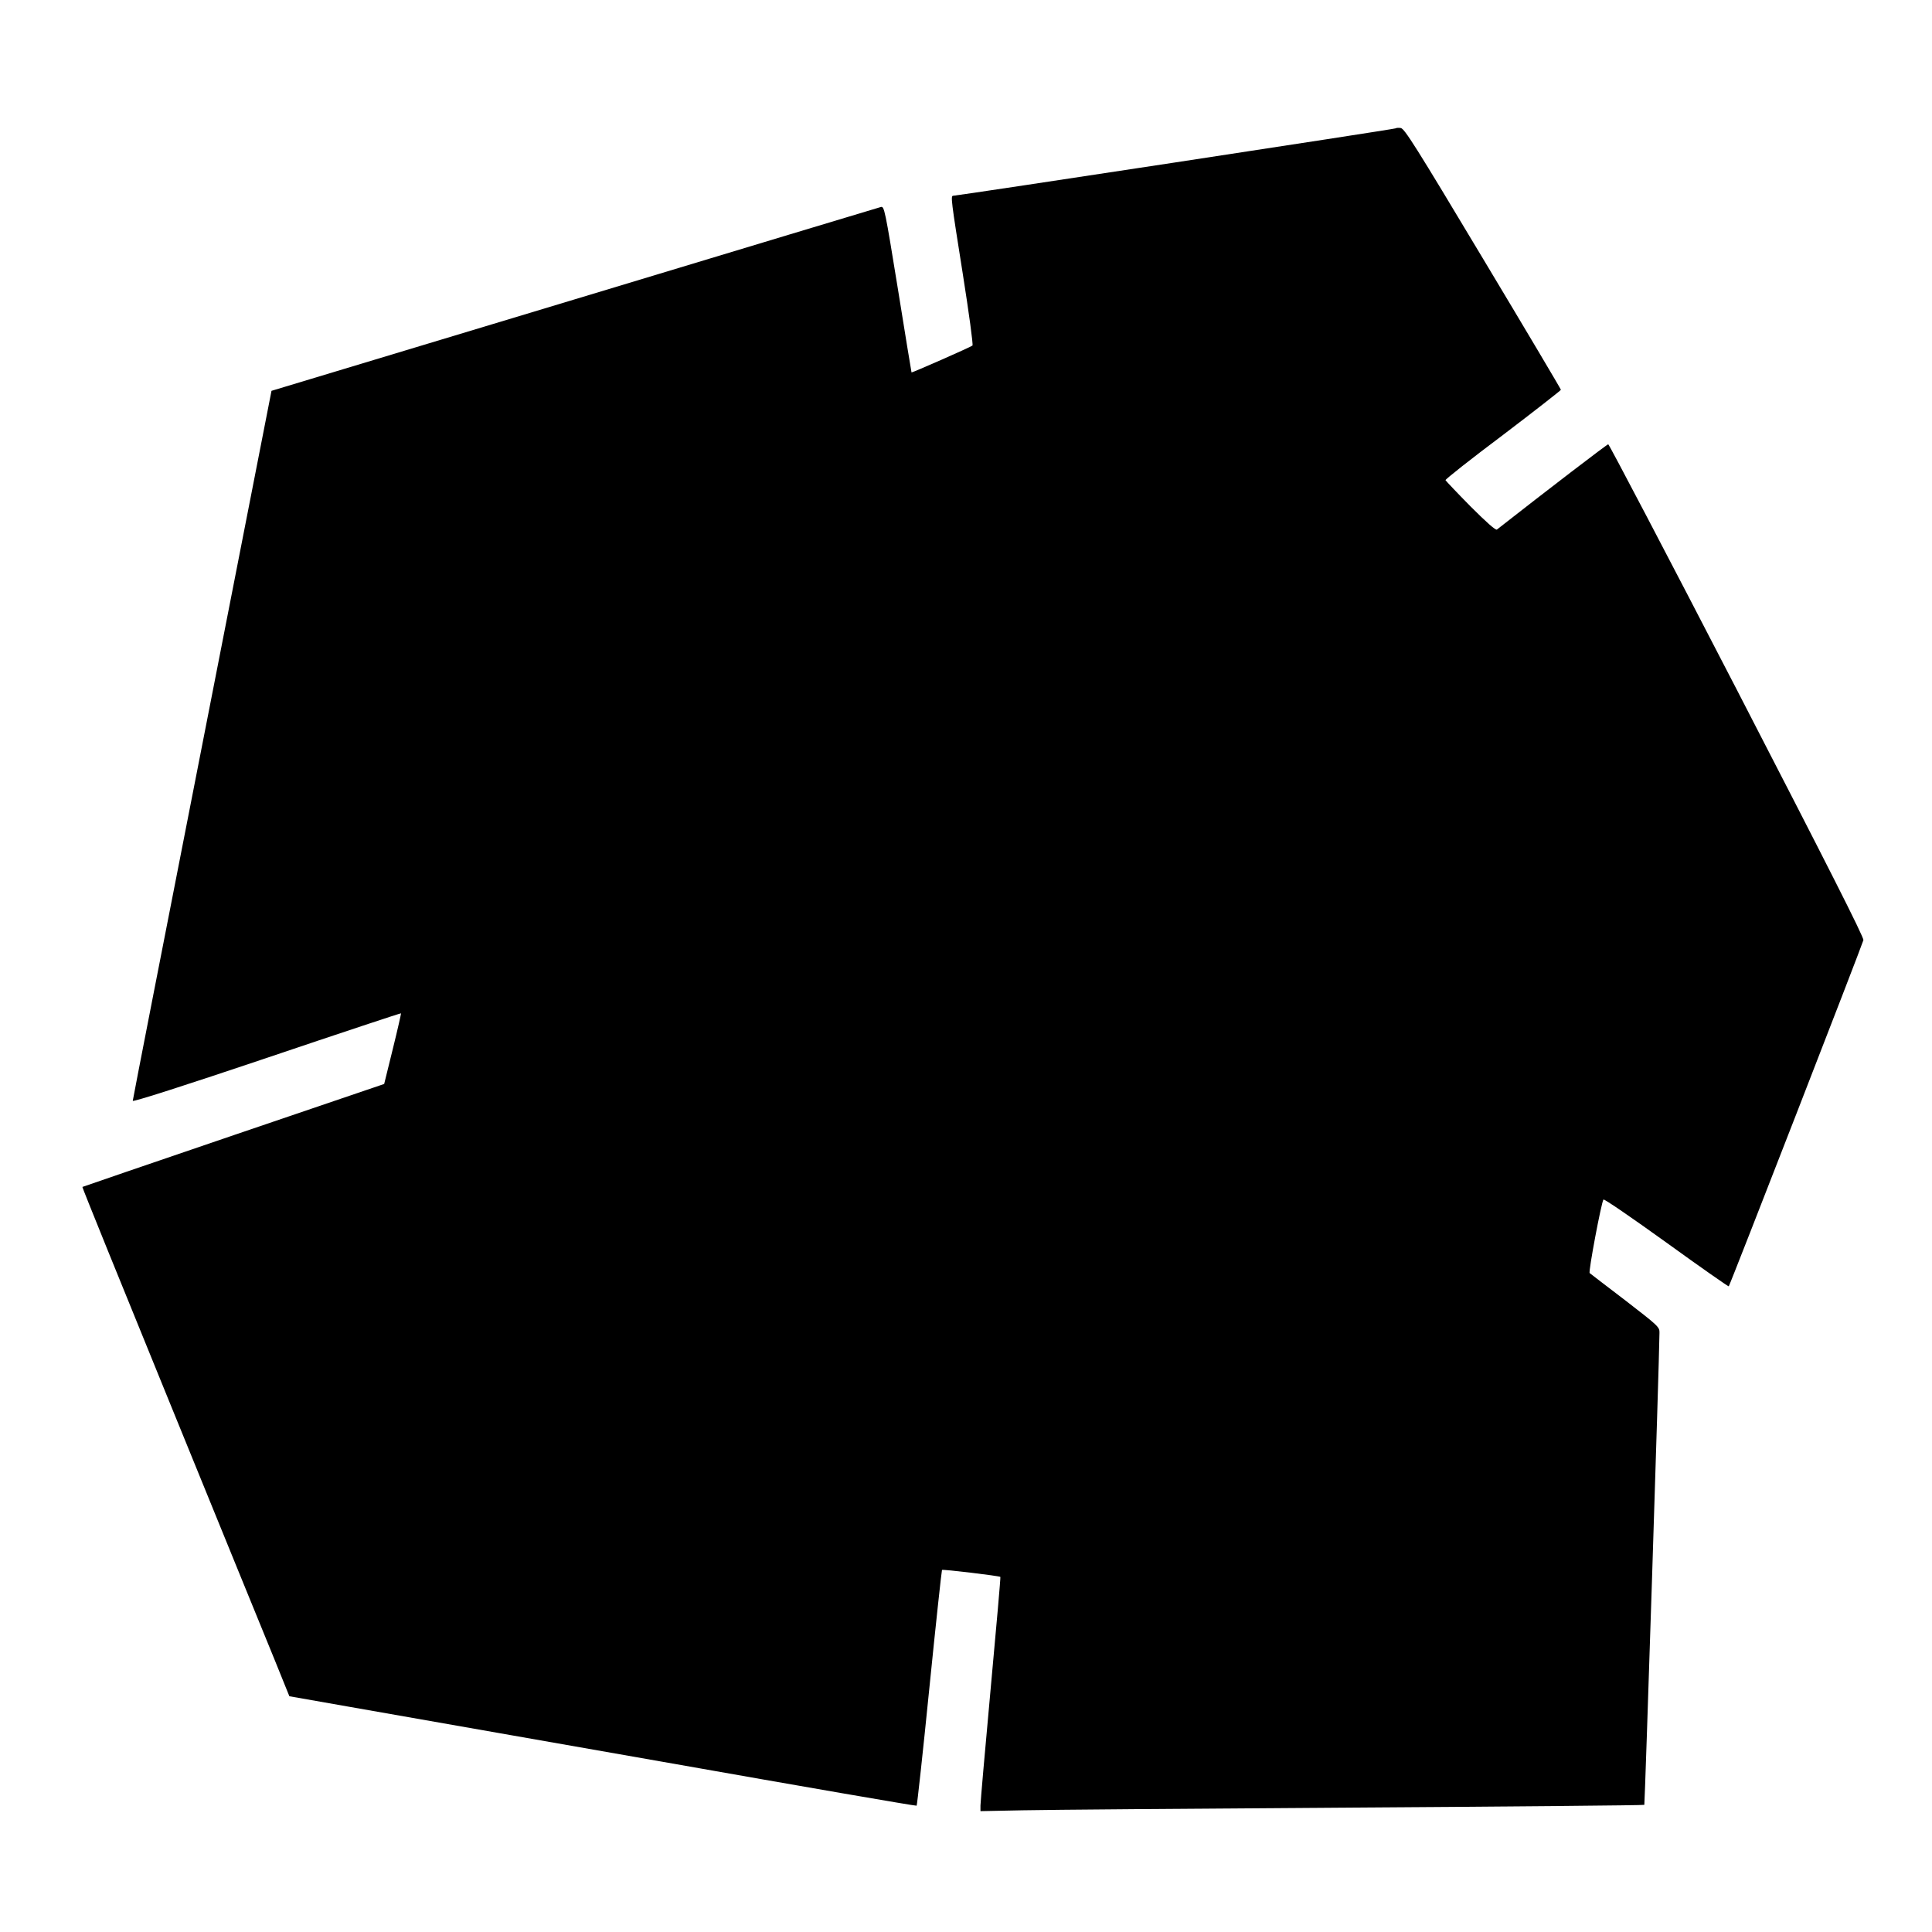
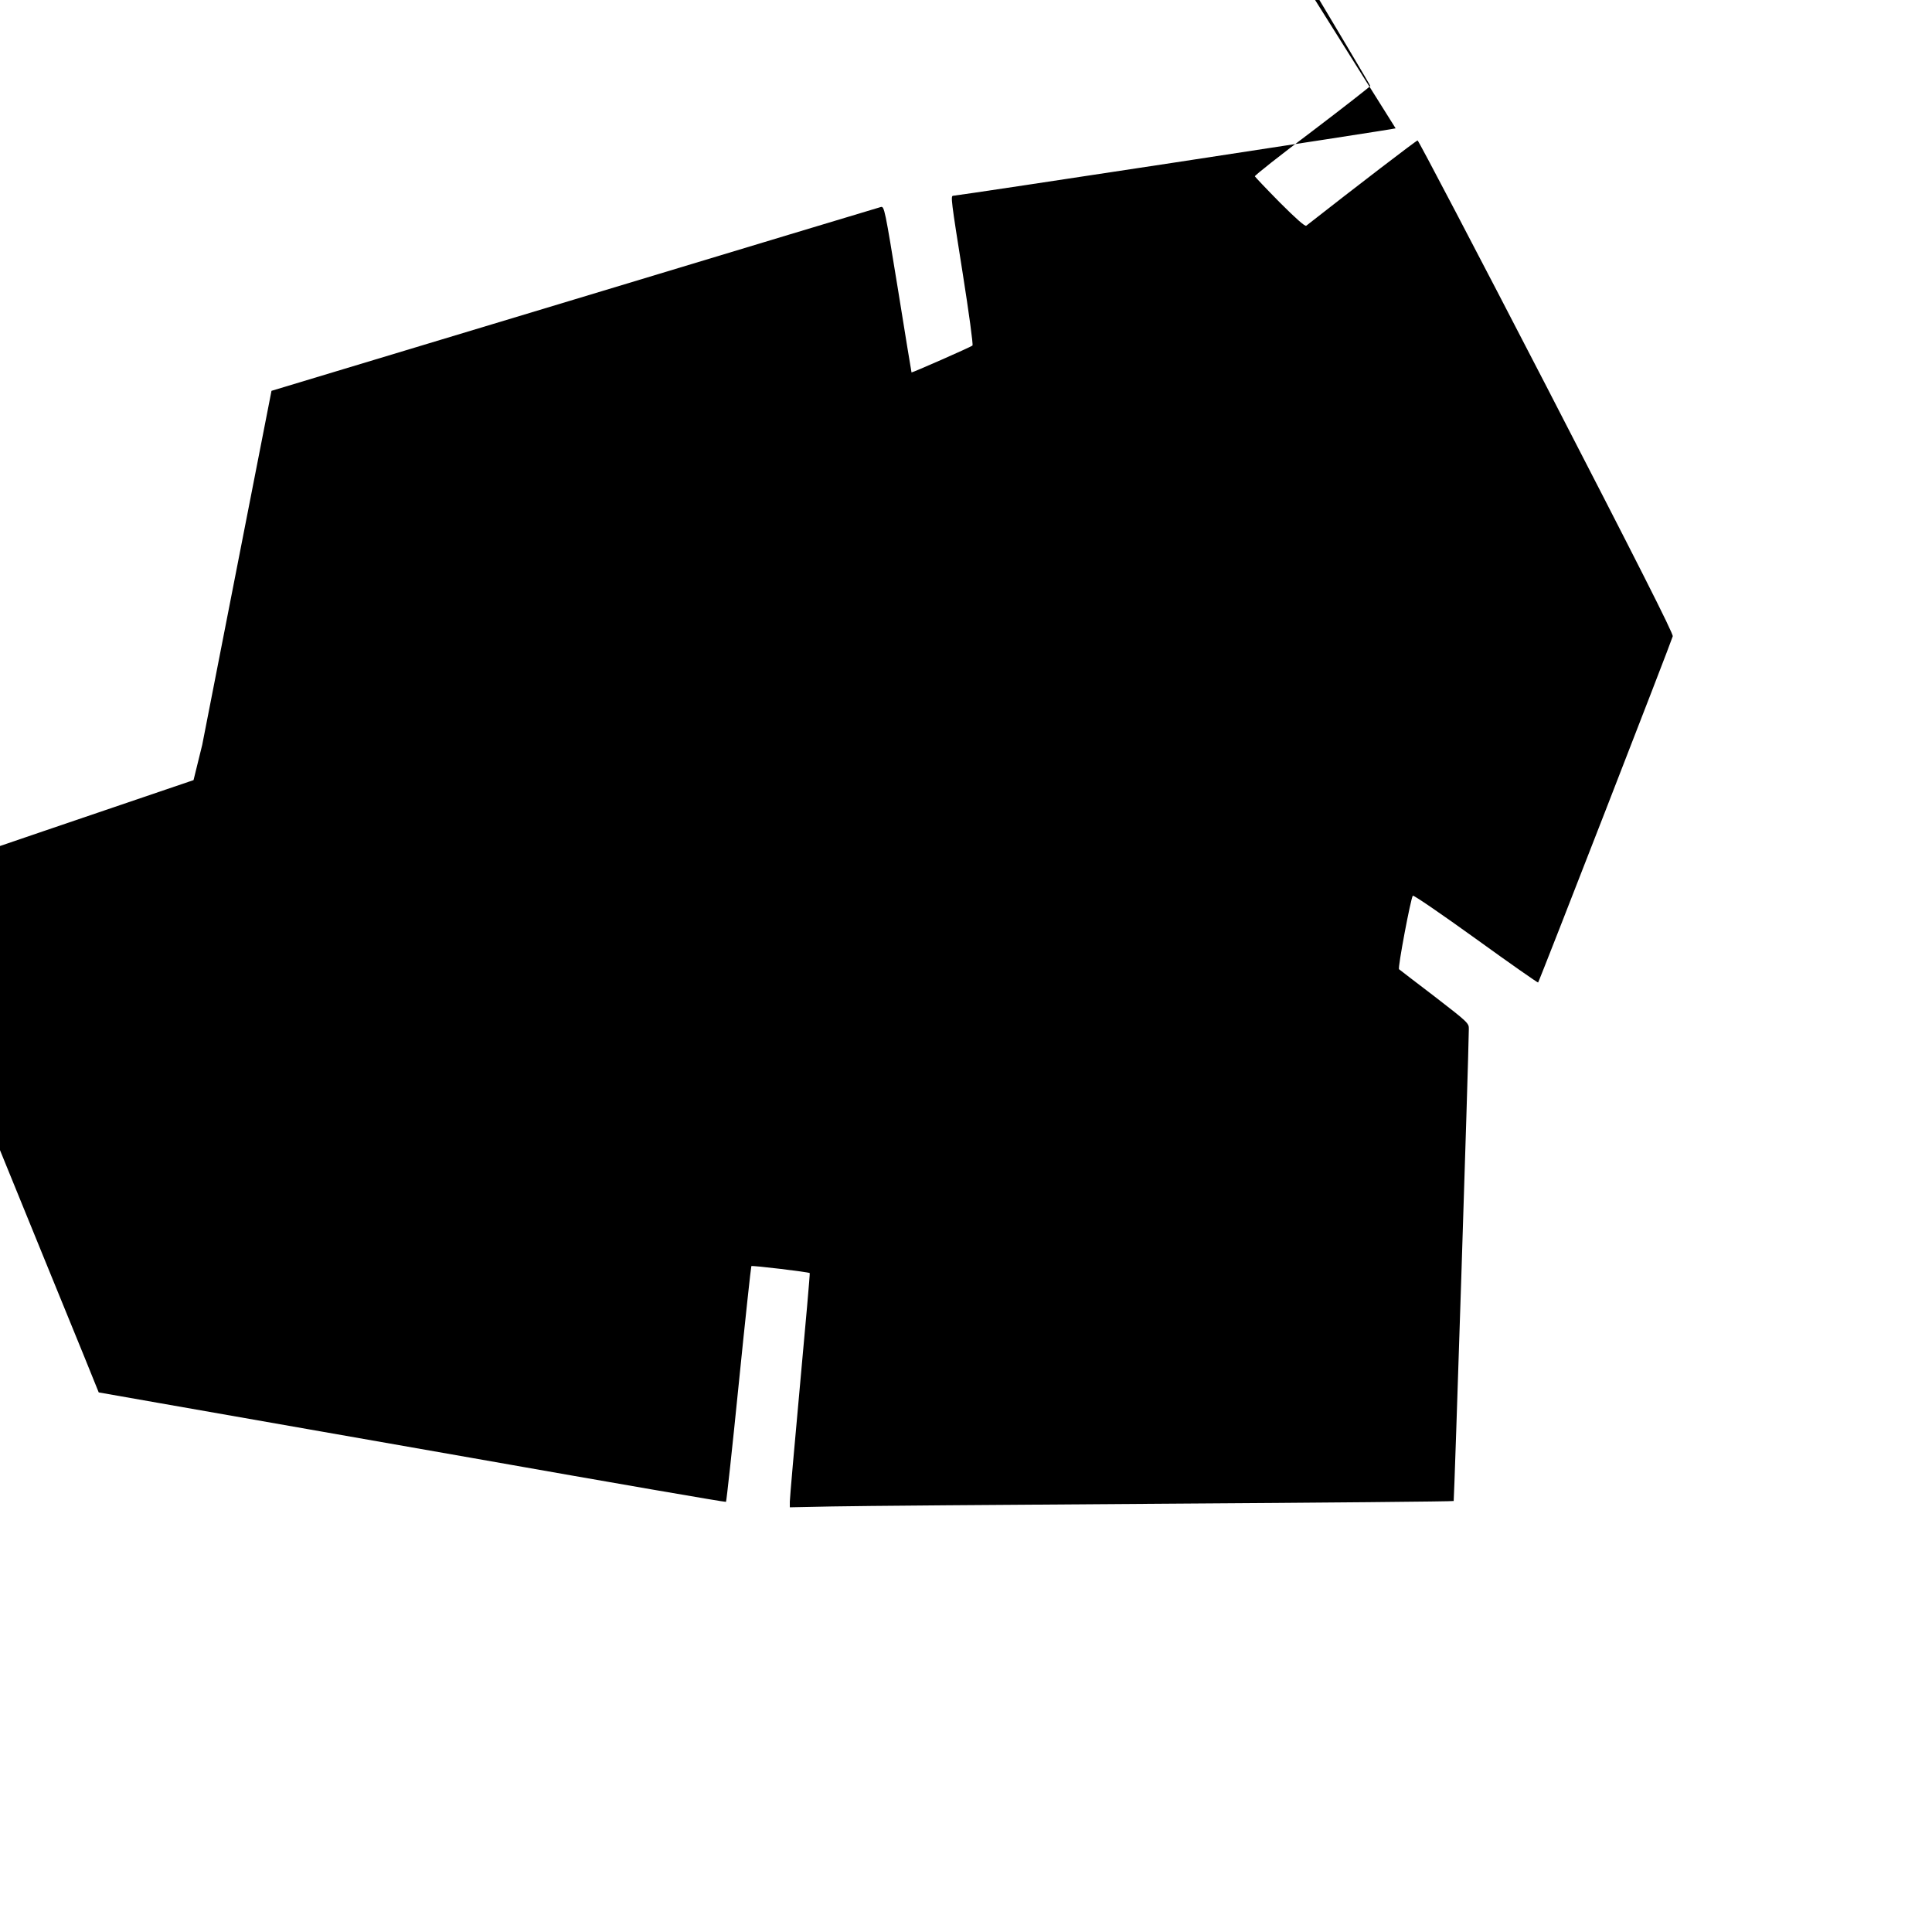
<svg xmlns="http://www.w3.org/2000/svg" version="1.0" width="1135pt" height="1135pt" viewBox="0 0 1135 1135" preserveAspectRatio="xMidYMid meet">
  <g transform="translate(0,1135) scale(0.1,-0.1)" fill="#000000" stroke="none">
-     <path d="M8199 10596 c-4 -5 -2575 -396 -2599 -396 -16 0 -13 -23 56 -458 36 -228 62 -418 57 -422 -10 -9 -356 -161 -358 -158 -1 2 -37 222 -80 490 -76 468 -80 487 -100 482 -11 -3 -821 -247 -1800 -543 l-1780 -537 -407 -2080 c-224 -1143 -408 -2084 -408 -2091 0 -8 309 91 787 252 432 146 788 264 789 262 1 -1 -20 -95 -48 -208 l-51 -207 -885 -301 c-487 -166 -887 -303 -888 -304 -2 -2 231 -576 517 -1277 286 -701 560 -1374 610 -1495 l89 -220 358 -63 c196 -34 1024 -180 1840 -323 815 -144 1485 -260 1487 -257 3 3 37 314 75 693 38 378 72 690 74 692 5 5 338 -35 343 -41 2 -2 -24 -297 -57 -656 -33 -359 -60 -668 -60 -687 l0 -33 248 5 c136 3 1012 10 1947 16 935 6 1702 13 1705 16 3 3 87 2582 89 2773 1 34 -6 40 -200 190 -111 85 -206 157 -210 161 -9 5 69 418 81 432 4 5 170 -109 370 -253 199 -144 364 -259 366 -257 7 7 786 2010 791 2034 4 16 -216 449 -742 1468 -411 795 -752 1445 -757 1445 -7 0 -358 -269 -654 -501 -7 -6 -62 43 -155 136 -79 80 -145 150 -147 154 -2 5 150 125 338 266 187 142 340 262 340 265 0 4 -206 351 -458 771 -396 661 -461 764 -483 767 -13 2 -27 1 -30 -2z" />
+     <path d="M8199 10596 c-4 -5 -2575 -396 -2599 -396 -16 0 -13 -23 56 -458 36 -228 62 -418 57 -422 -10 -9 -356 -161 -358 -158 -1 2 -37 222 -80 490 -76 468 -80 487 -100 482 -11 -3 -821 -247 -1800 -543 l-1780 -537 -407 -2080 l-51 -207 -885 -301 c-487 -166 -887 -303 -888 -304 -2 -2 231 -576 517 -1277 286 -701 560 -1374 610 -1495 l89 -220 358 -63 c196 -34 1024 -180 1840 -323 815 -144 1485 -260 1487 -257 3 3 37 314 75 693 38 378 72 690 74 692 5 5 338 -35 343 -41 2 -2 -24 -297 -57 -656 -33 -359 -60 -668 -60 -687 l0 -33 248 5 c136 3 1012 10 1947 16 935 6 1702 13 1705 16 3 3 87 2582 89 2773 1 34 -6 40 -200 190 -111 85 -206 157 -210 161 -9 5 69 418 81 432 4 5 170 -109 370 -253 199 -144 364 -259 366 -257 7 7 786 2010 791 2034 4 16 -216 449 -742 1468 -411 795 -752 1445 -757 1445 -7 0 -358 -269 -654 -501 -7 -6 -62 43 -155 136 -79 80 -145 150 -147 154 -2 5 150 125 338 266 187 142 340 262 340 265 0 4 -206 351 -458 771 -396 661 -461 764 -483 767 -13 2 -27 1 -30 -2z" />
  </g>
</svg>